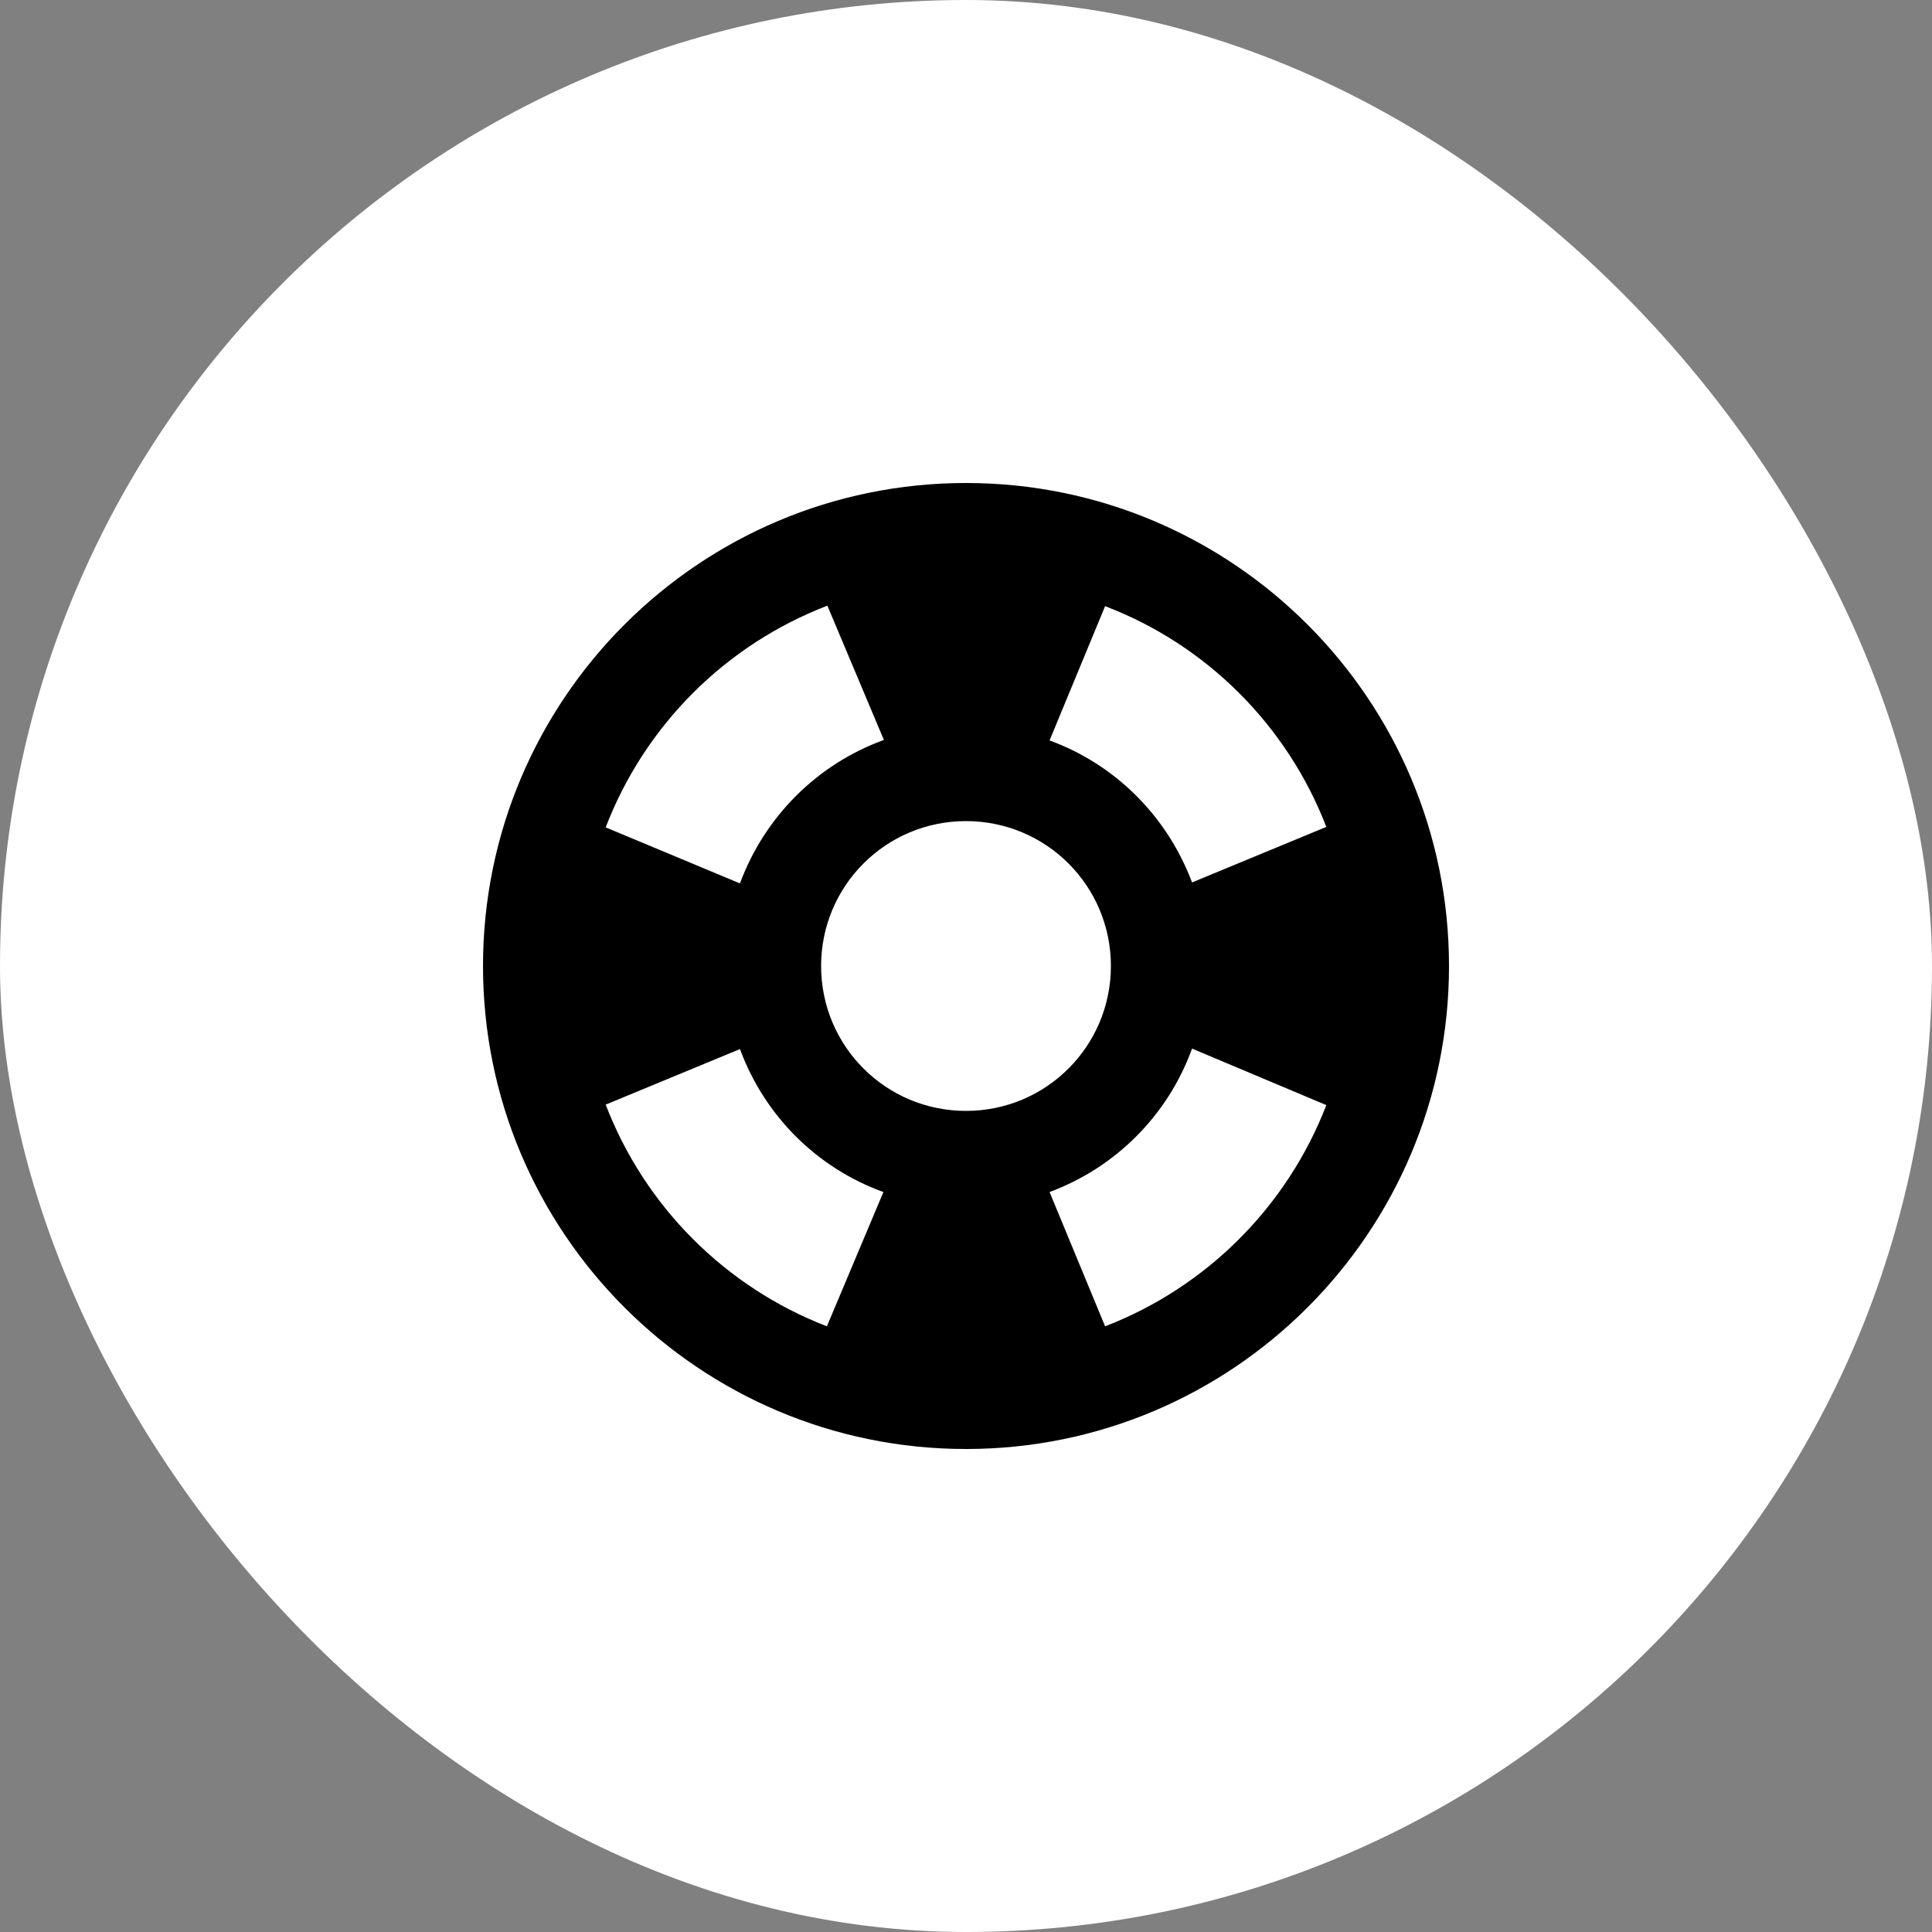
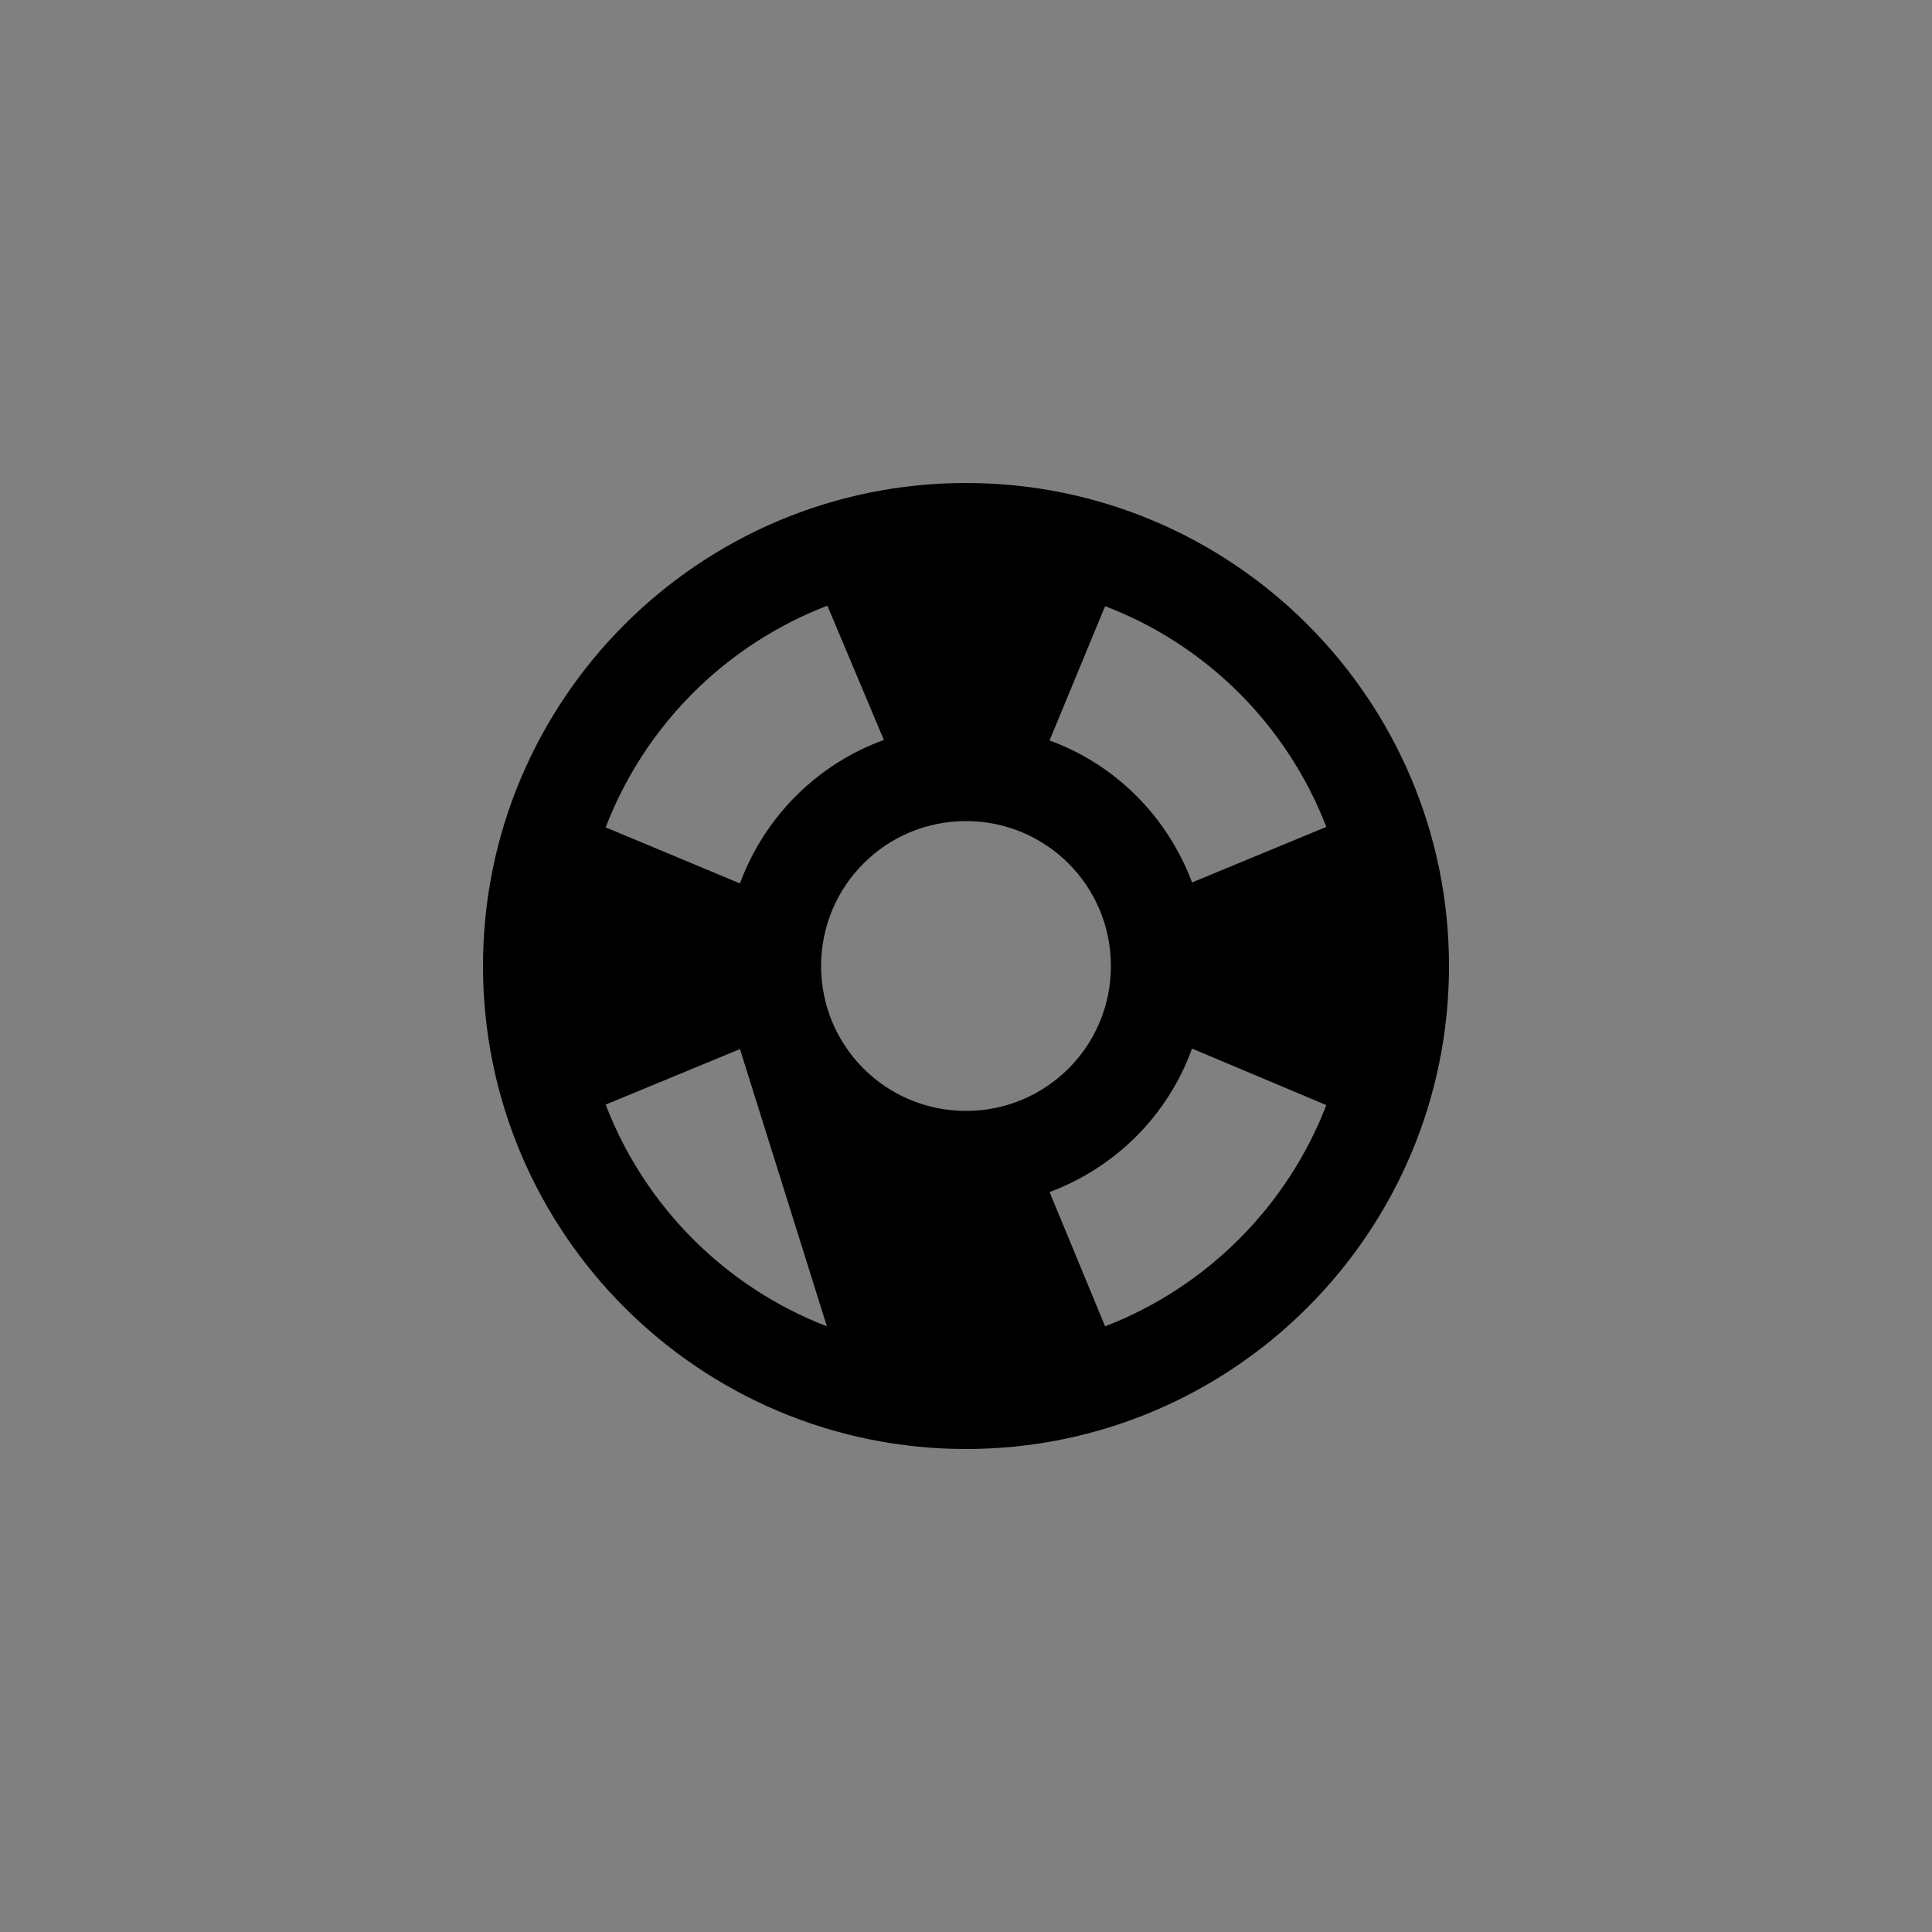
<svg xmlns="http://www.w3.org/2000/svg" width="80" height="80" viewBox="0 0 80 80" fill="none">
  <rect x="0" y="0" width="80" height="80" fill="#808080" stroke="none" />
-   <rect width="80" height="80" rx="40" fill="white" />
-   <path d="M40 20C28.96 20 20 28.96 20 40C20 51.04 28.96 60 40 60C51.04 60 60 51.04 60 40C60 28.96 51.04 20 40 20ZM54.92 34.24L49.36 36.54C48.34 33.82 46.2 31.66 43.46 30.66L45.76 25.1C49.96 26.7 53.3 30.04 54.92 34.24ZM40 46C36.68 46 34 43.32 34 40C34 36.68 36.68 34 40 34C43.32 34 46 36.68 46 40C46 43.32 43.32 46 40 46ZM34.26 25.08L36.6 30.64C33.84 31.64 31.66 33.82 30.64 36.58L25.08 34.26C26.7 30.04 30.04 26.7 34.26 25.08ZM25.08 45.74L30.64 43.44C31.66 46.2 33.82 48.36 36.58 49.36L34.24 54.92C30.04 53.3 26.7 49.96 25.08 45.74ZM45.76 54.92L43.46 49.36C46.2 48.34 48.36 46.18 49.36 43.42L54.92 45.76C53.3 49.96 49.96 53.3 45.76 54.92Z" fill="black" />
+   <path d="M40 20C28.96 20 20 28.96 20 40C20 51.04 28.96 60 40 60C51.04 60 60 51.04 60 40C60 28.96 51.04 20 40 20ZM54.92 34.24L49.36 36.54C48.34 33.82 46.2 31.66 43.46 30.66L45.76 25.1C49.96 26.7 53.3 30.04 54.92 34.24ZM40 46C36.68 46 34 43.32 34 40C34 36.68 36.68 34 40 34C43.32 34 46 36.68 46 40C46 43.32 43.32 46 40 46ZM34.26 25.08L36.6 30.64C33.84 31.64 31.66 33.82 30.64 36.58L25.08 34.26C26.7 30.04 30.04 26.7 34.26 25.08ZM25.08 45.74L30.64 43.44L34.24 54.92C30.04 53.3 26.7 49.96 25.08 45.74ZM45.76 54.92L43.46 49.36C46.2 48.34 48.36 46.18 49.36 43.42L54.92 45.76C53.3 49.96 49.96 53.3 45.76 54.92Z" fill="black" />
</svg>